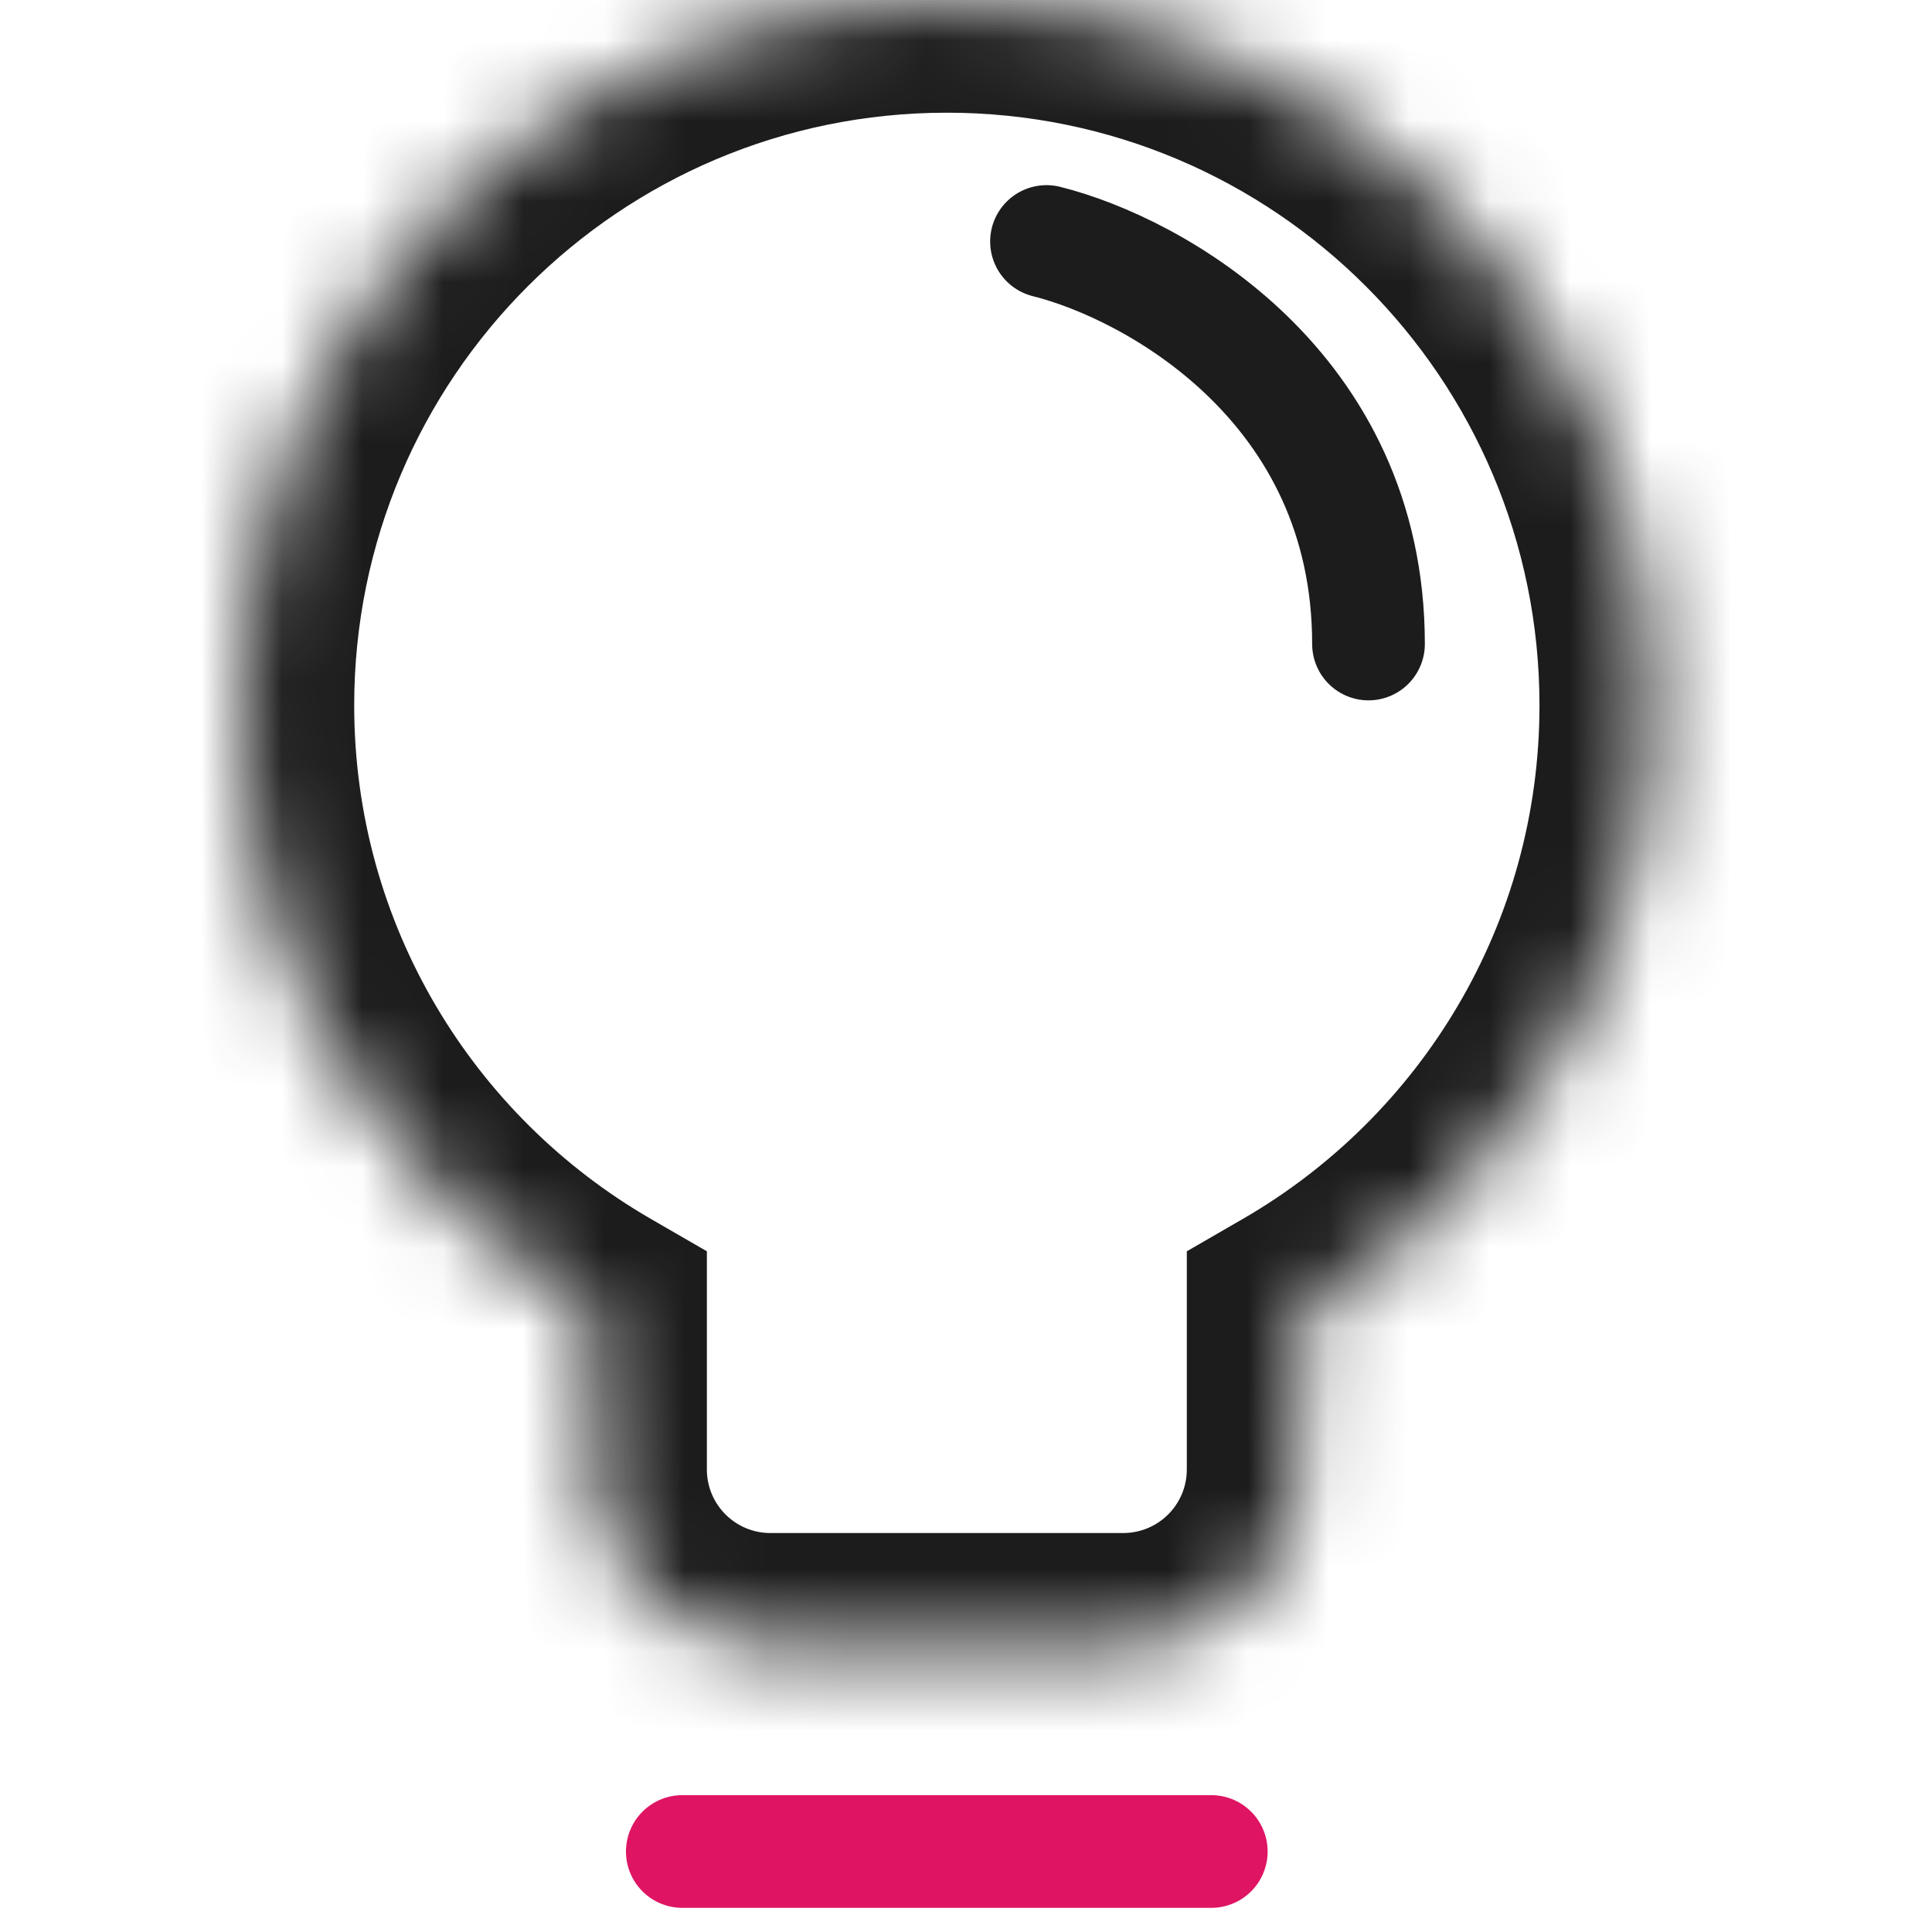
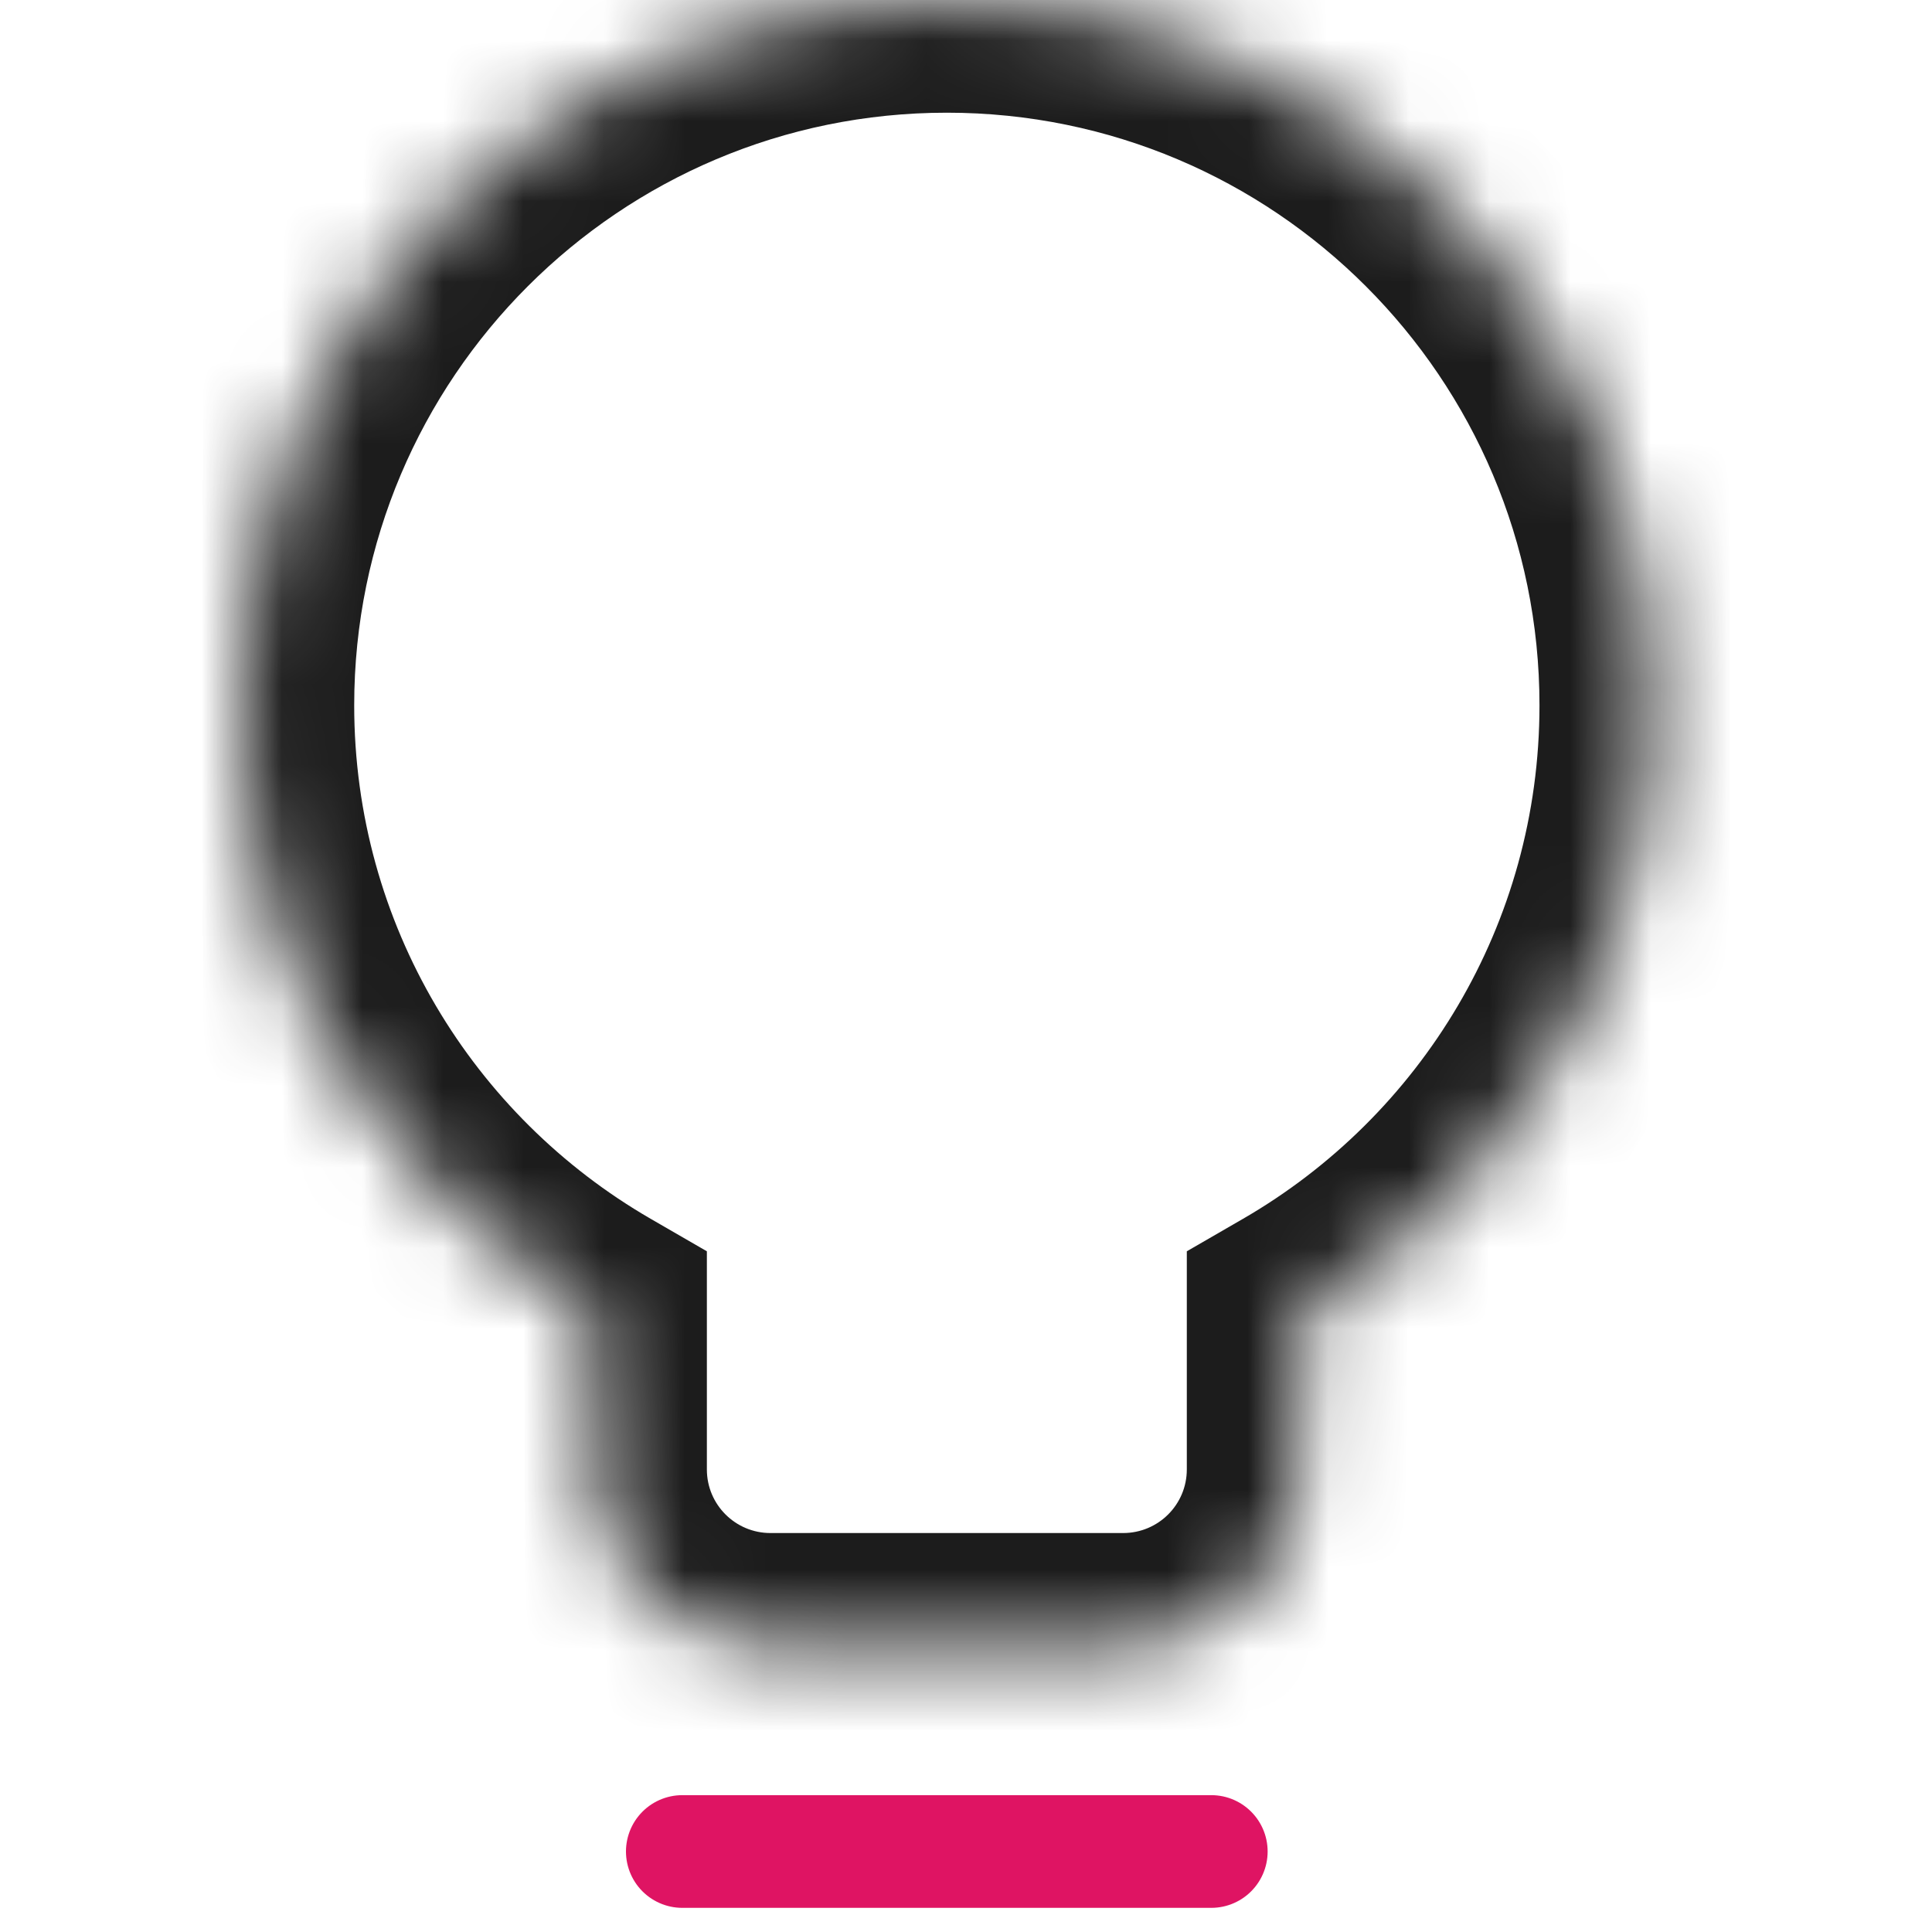
<svg xmlns="http://www.w3.org/2000/svg" width="800px" height="800px" viewBox="0 0 24 24" fill="none">
  <mask id="path-1-inside-1_402_1738" fill="white">
    <path fill-rule="evenodd" clip-rule="evenodd" d="M16.143 16.352C18.762 14.837 20.524 12.005 20.524 8.762C20.524 3.923 16.601 0 11.762 0C6.923 0 3 3.923 3 8.762C3 12.005 4.762 14.837 7.381 16.352V18.254C7.381 19.464 8.362 20.444 9.571 20.444H13.952C15.162 20.444 16.143 19.464 16.143 18.254V16.352Z" />
  </mask>
  <path d="M16.143 16.352L15.442 15.14L14.743 15.544V16.352H16.143ZM7.381 16.352H8.781V15.544L8.082 15.14L7.381 16.352ZM19.124 8.762C19.124 11.485 17.646 13.865 15.442 15.14L16.844 17.564C19.878 15.809 21.924 12.525 21.924 8.762H19.124ZM11.762 1.4C15.828 1.4 19.124 4.696 19.124 8.762H21.924C21.924 3.15 17.374 -1.4 11.762 -1.4V1.4ZM4.4 8.762C4.4 4.696 7.696 1.4 11.762 1.4V-1.4C6.15 -1.4 1.6 3.15 1.6 8.762H4.4ZM8.082 15.14C5.878 13.865 4.4 11.485 4.4 8.762H1.6C1.6 12.525 3.646 15.809 6.68 17.564L8.082 15.14ZM8.781 18.254V16.352H5.981V18.254H8.781ZM9.571 19.044C9.135 19.044 8.781 18.691 8.781 18.254H5.981C5.981 20.237 7.588 21.844 9.571 21.844V19.044ZM13.952 19.044H9.571V21.844H13.952V19.044ZM14.743 18.254C14.743 18.691 14.389 19.044 13.952 19.044V21.844C15.935 21.844 17.543 20.237 17.543 18.254H14.743ZM14.743 16.352V18.254H17.543V16.352H14.743Z" fill="#1C1C1C" mask="url(#path-1-inside-1_402_1738)" />
  <path d="M8.476 23H15.047" stroke="#DF1463" stroke-width="1.4" stroke-linecap="round" />
-   <path d="M13 3C14.333 3.333 17 4.8 17 8" stroke="#1C1C1C" stroke-width="1.4" stroke-linecap="round" />
</svg>